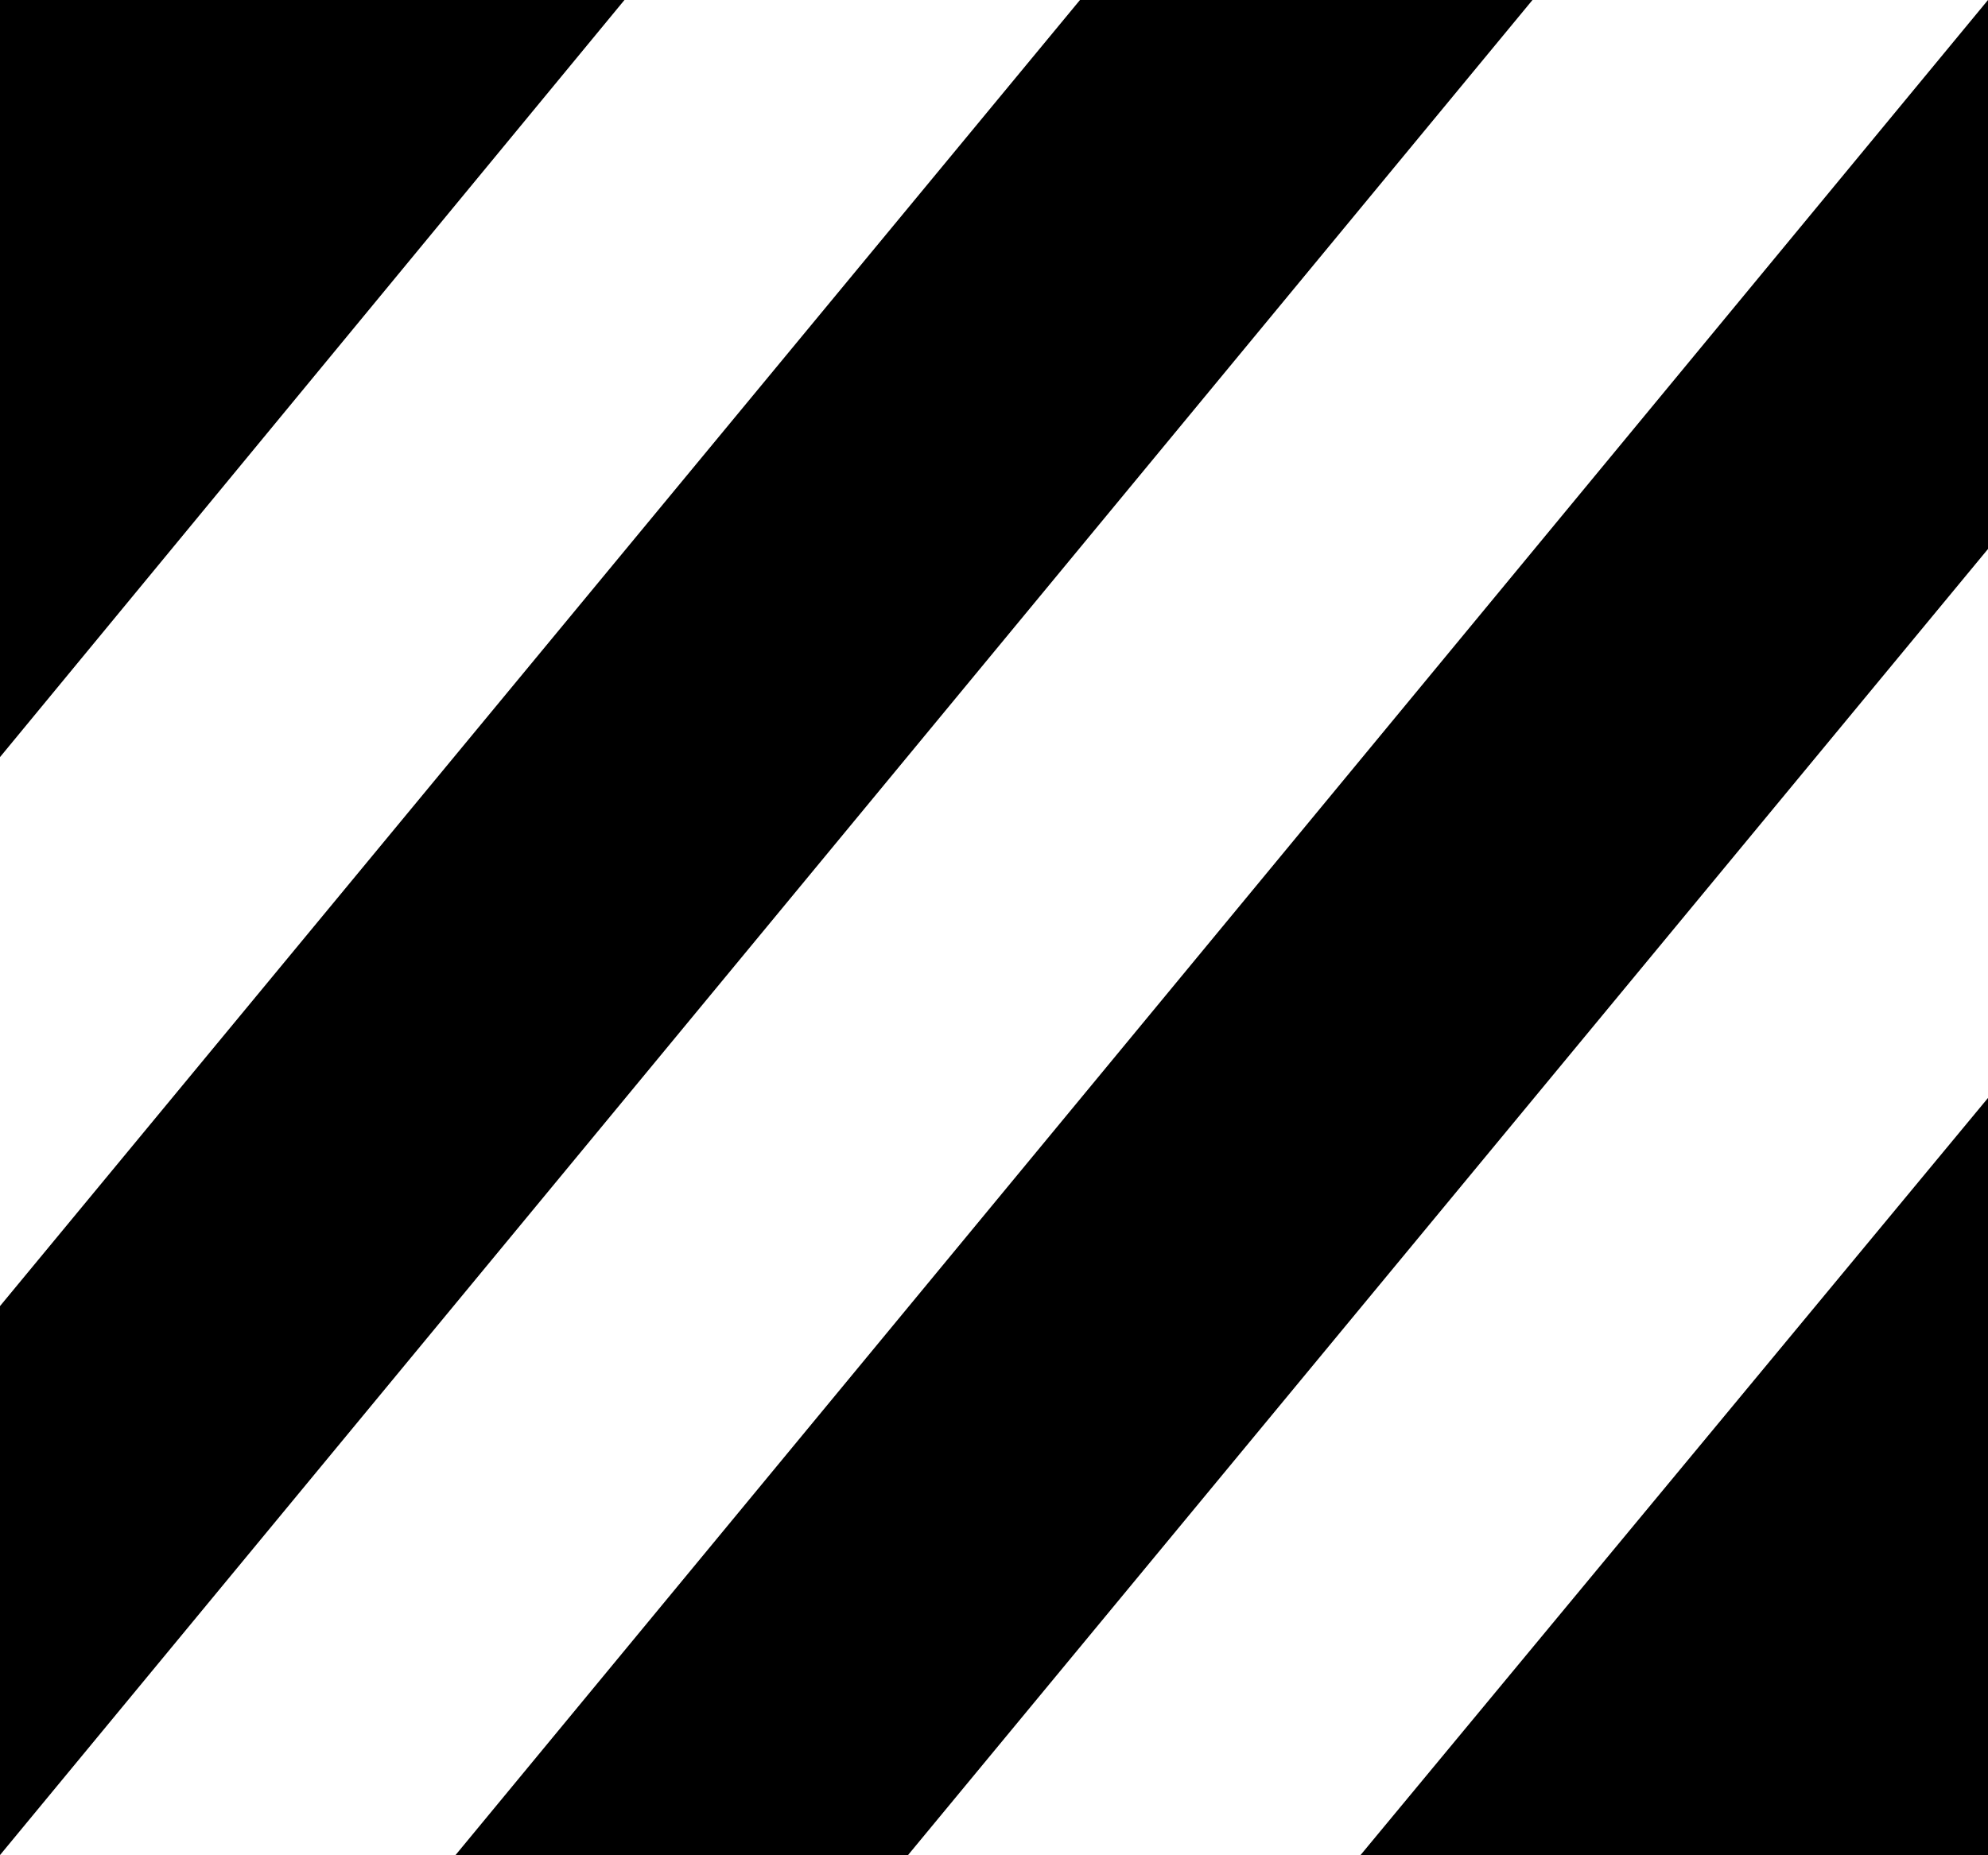
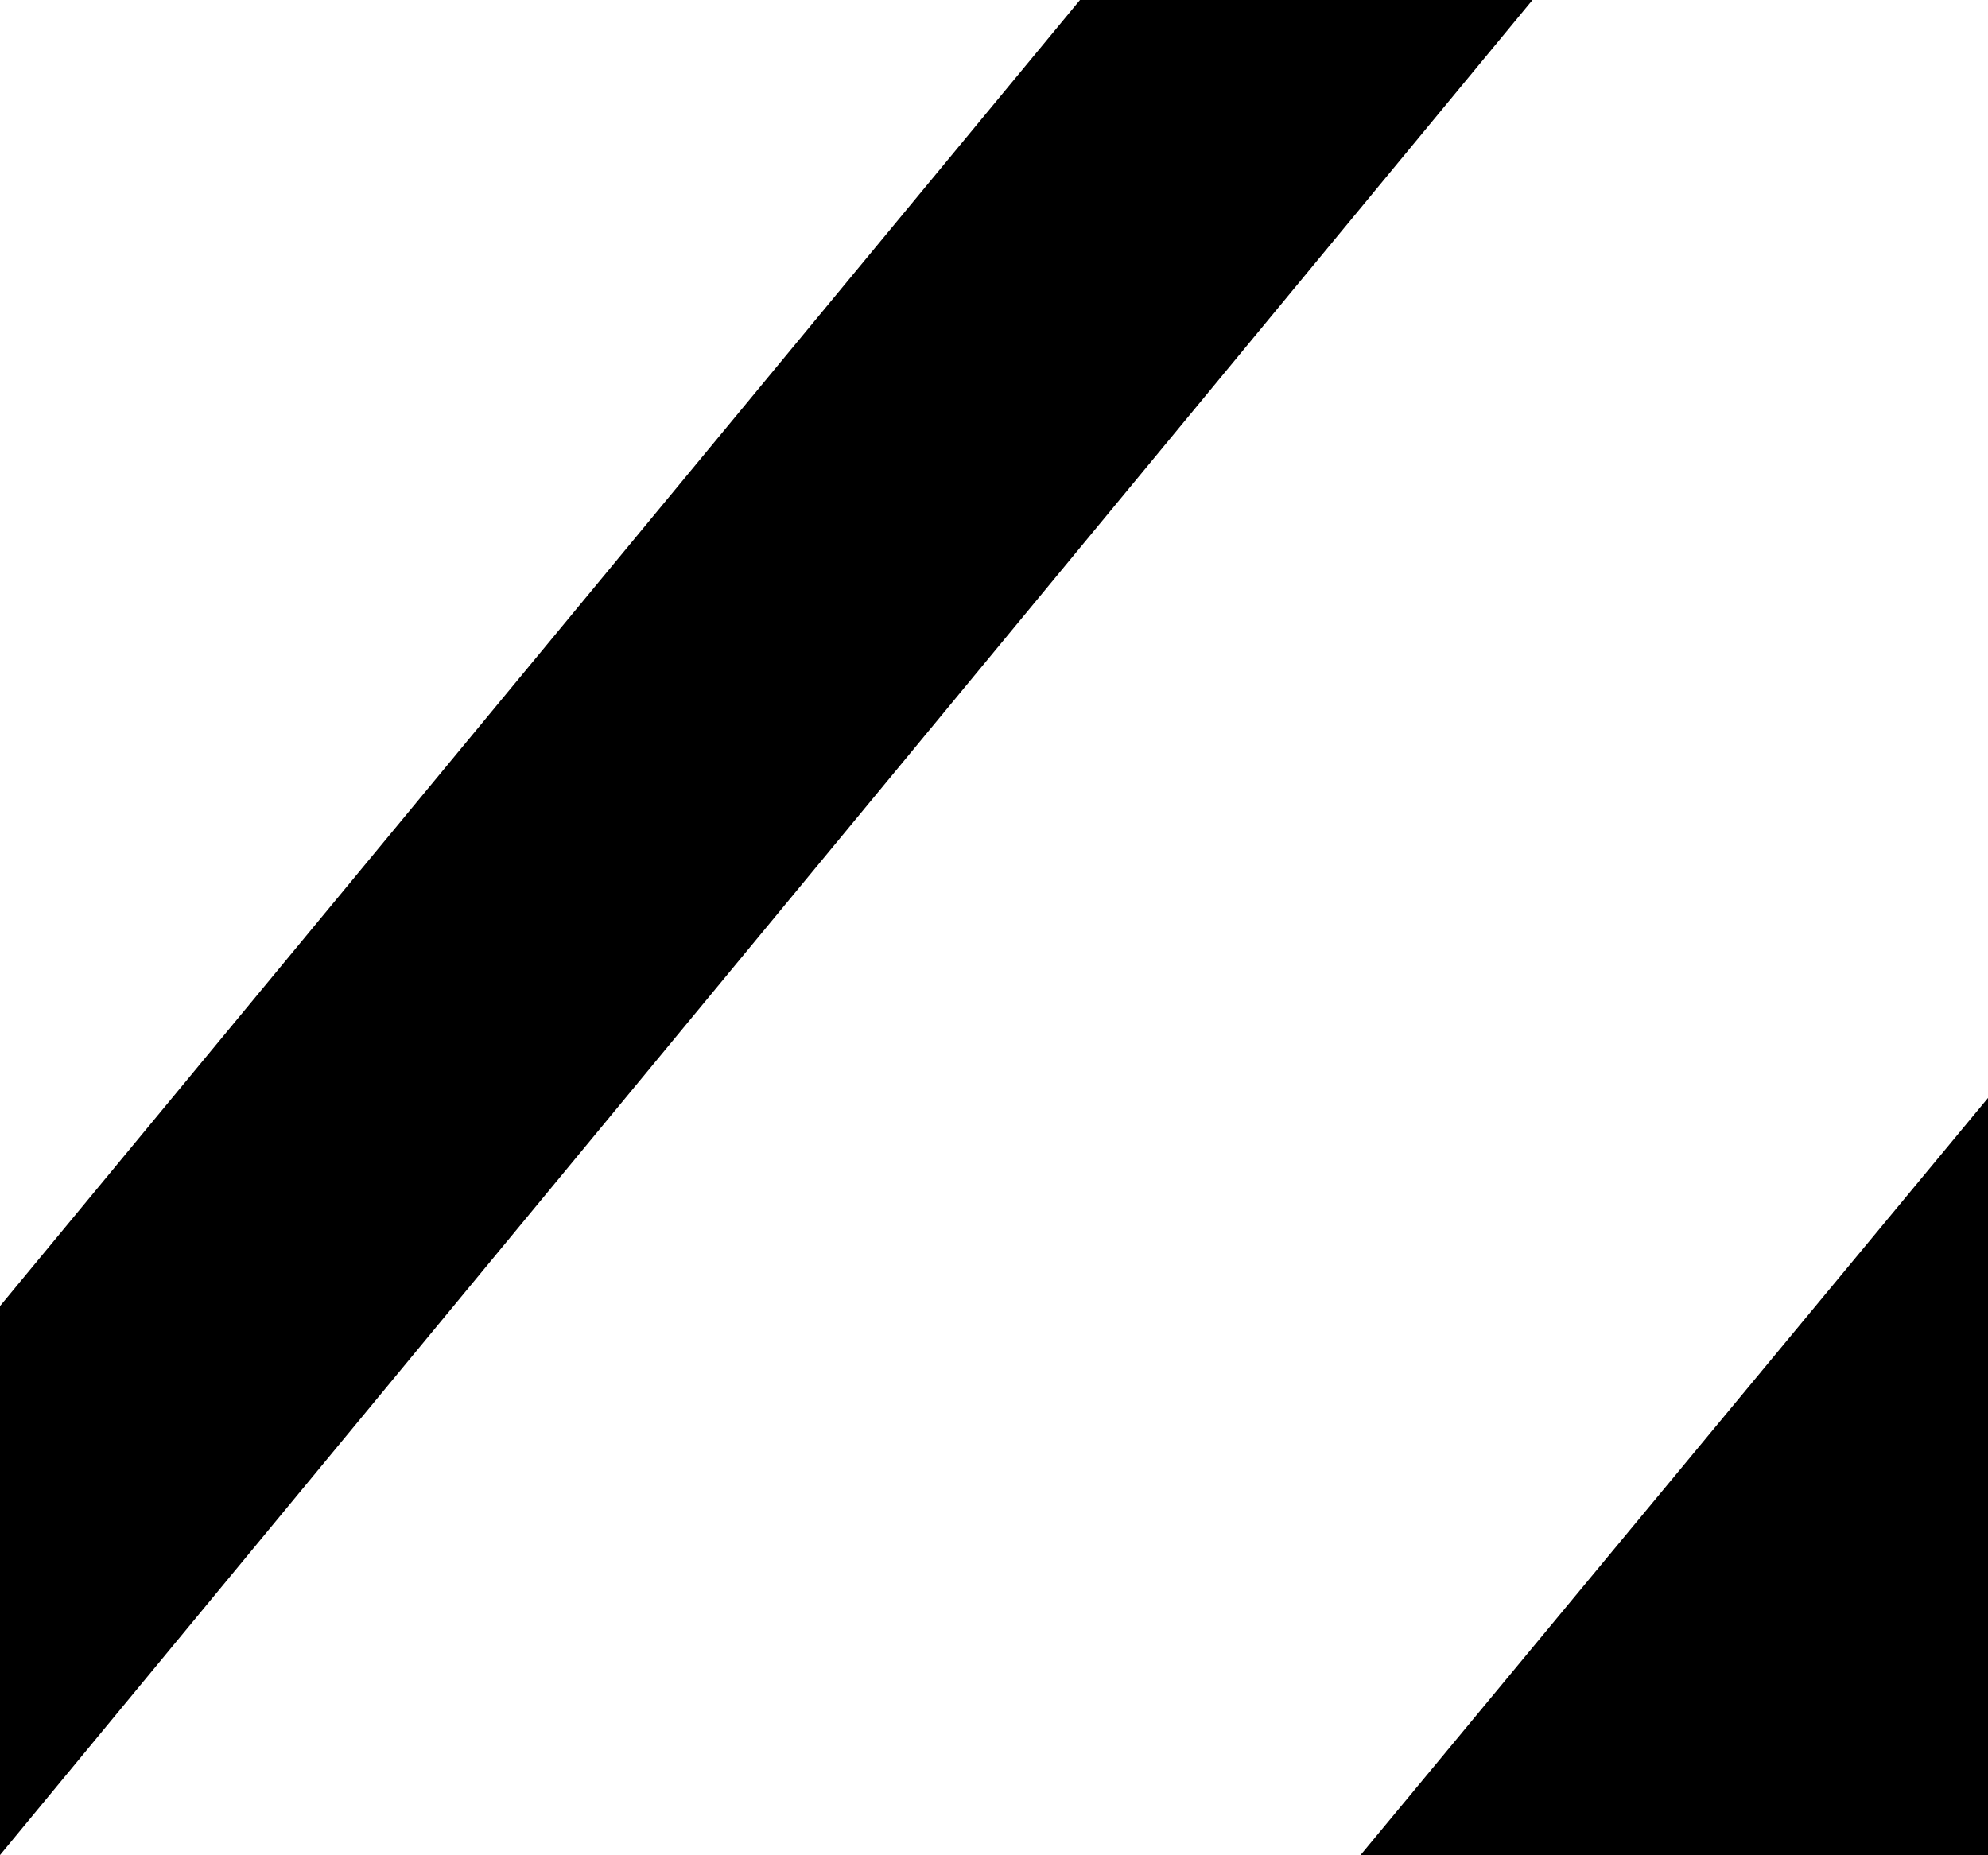
<svg xmlns="http://www.w3.org/2000/svg" version="1.1" id="Ebene_1" x="0px" y="0px" viewBox="0 0 65.9 61.5" style="enable-background:new 0 0 65.9 61.5;" xml:space="preserve">
  <g id="ZebraTec_Bildmarke">
-     <polygon points="5.7,0 0,0 0,6.9 0,25.1 20.7,0  " />
    <polygon points="35.8,0 0,43.3 0,61.5 50.8,0  " />
-     <polygon points="15.1,61.5 30.1,61.5 65.9,18.2 65.9,0  " />
    <polygon points="60.2,61.5 65.9,61.5 65.9,54.6 65.9,36.4 45.1,61.5  " />
  </g>
</svg>